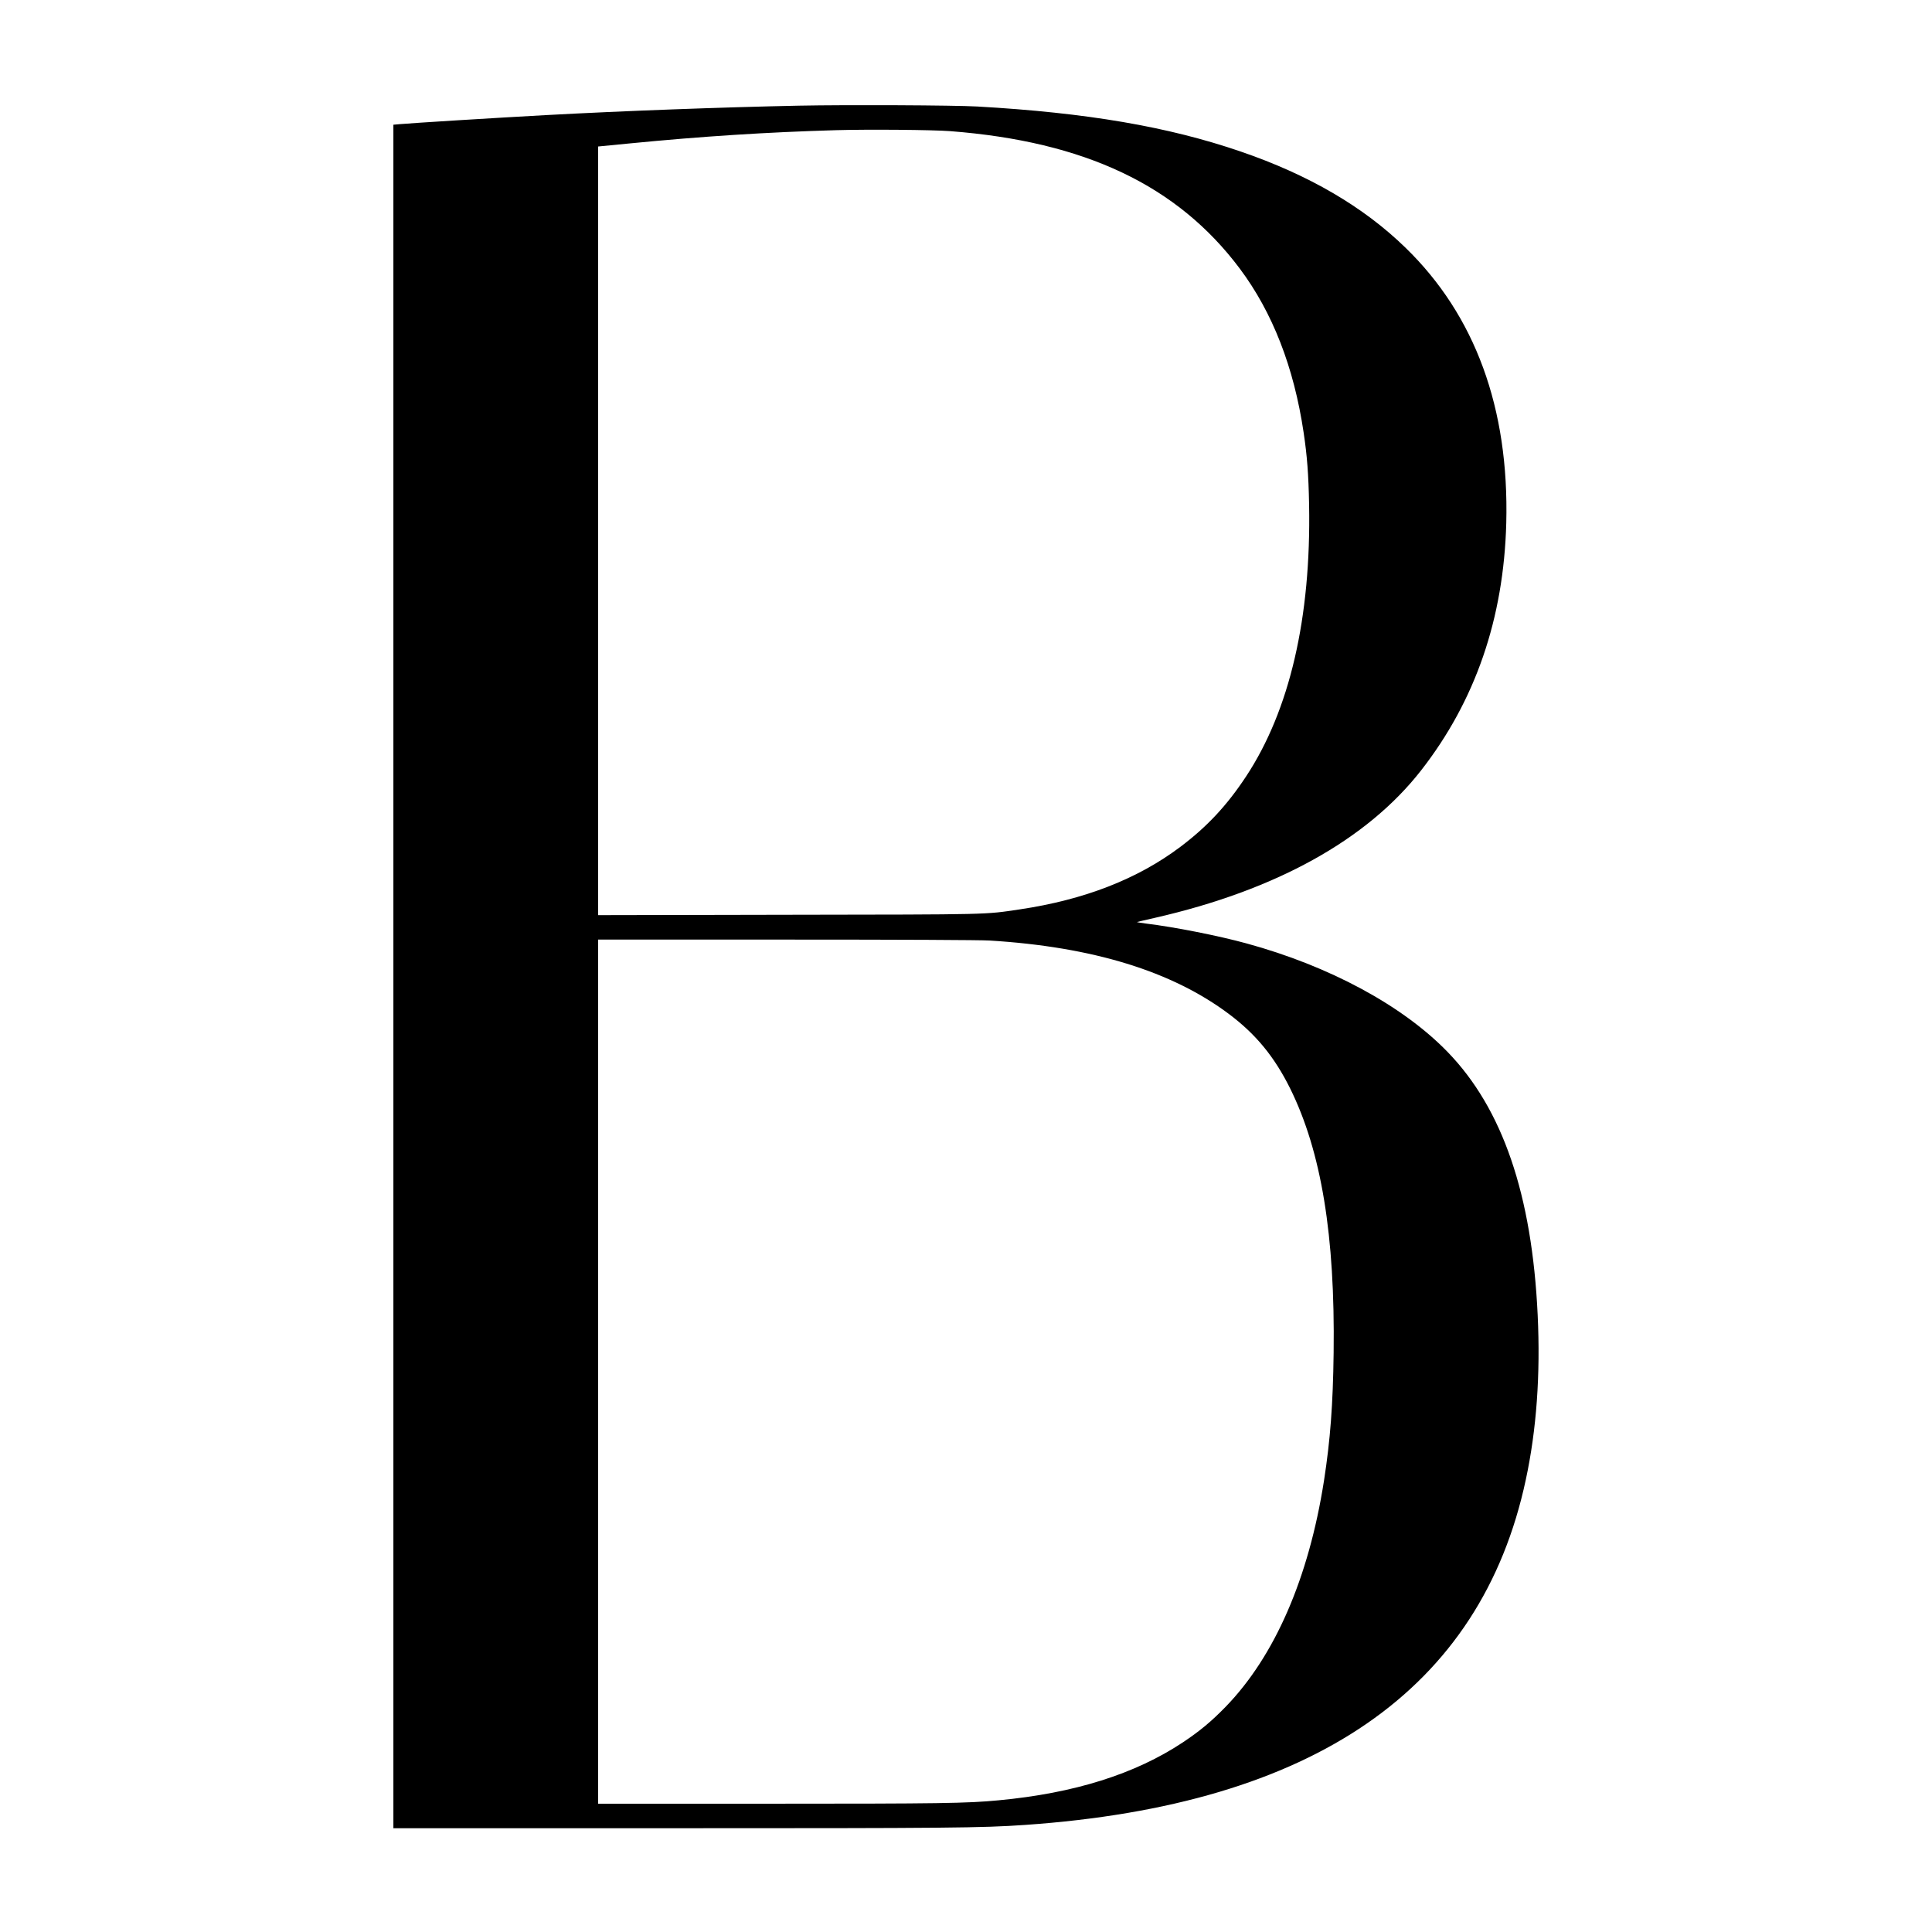
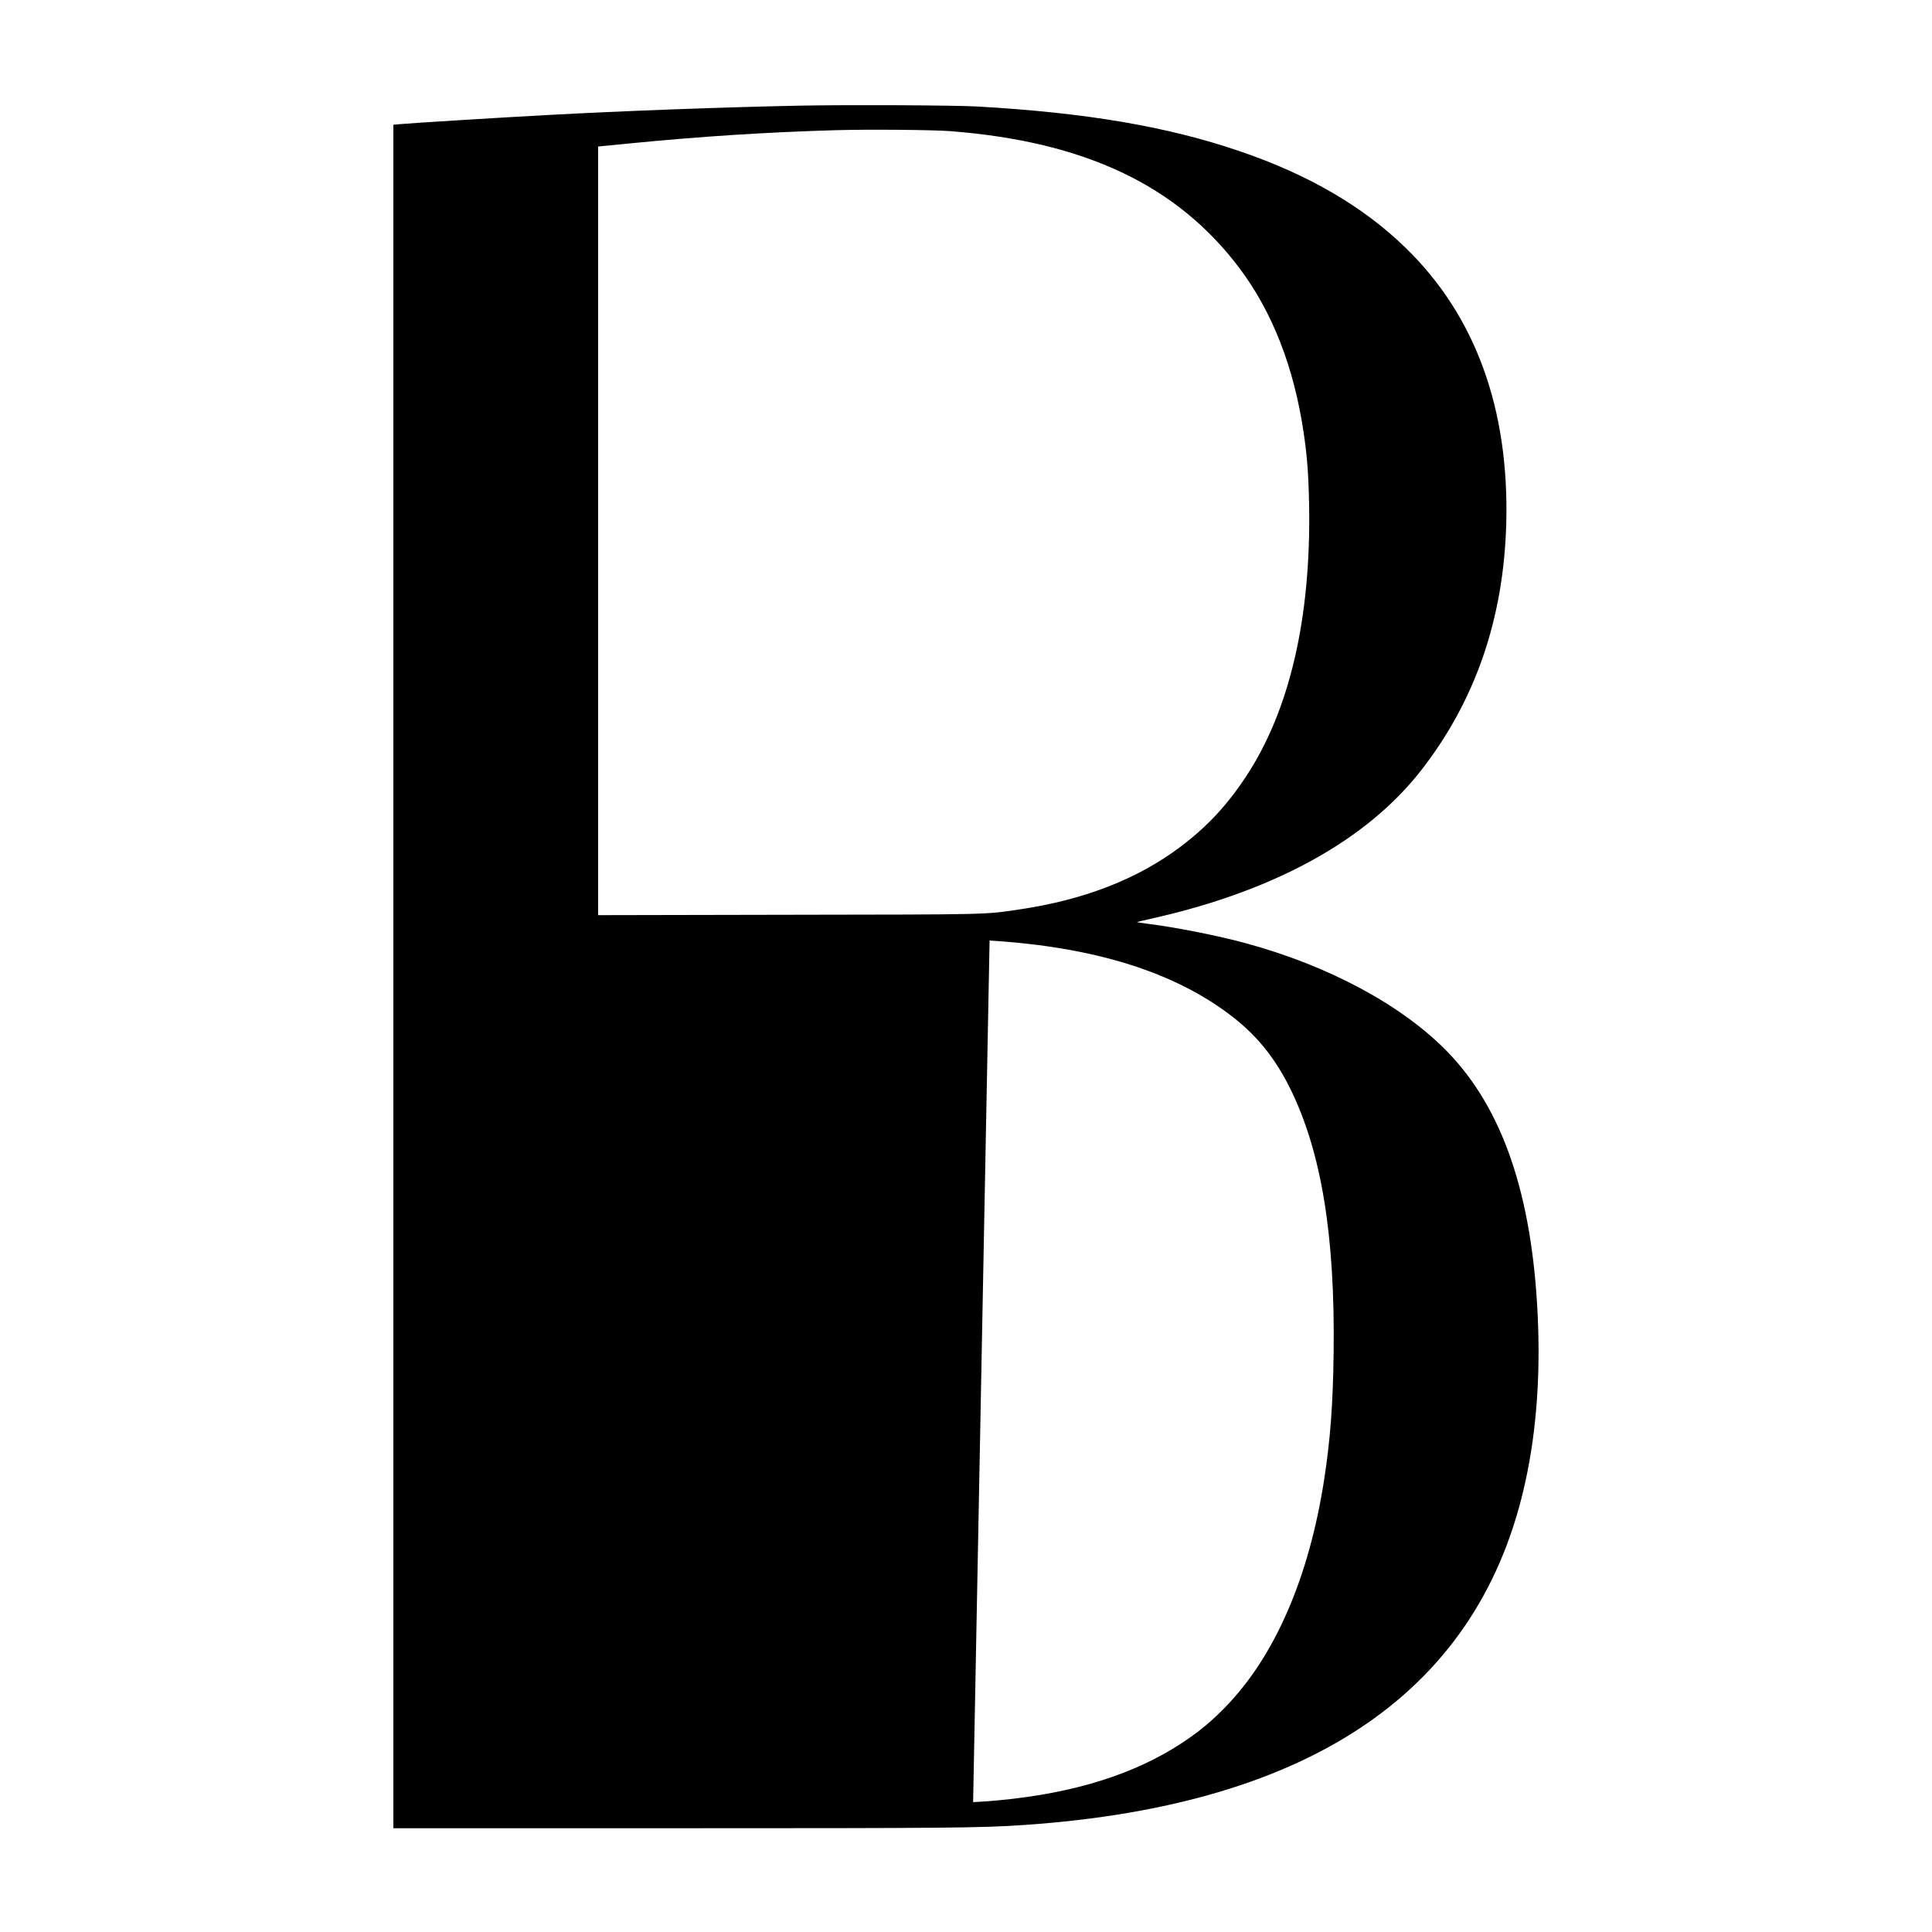
<svg xmlns="http://www.w3.org/2000/svg" version="1.0" width="2048pt" height="2048pt" viewBox="0 0 2048 2048" preserveAspectRatio="xMidYMid meet">
  <g transform="translate(0,2048) scale(0.1,-0.1)" fill="#000000" stroke="none">
-     <path d="M8470 19360 c-821 -17 -1851 -55 -2680 -100 -549 -30 -1418 -84 -1552 -96 l-68 -6 0 -9029 0 -9029 2958 0 c2935 0 3276 3 3737 35 3060 212 4834 1434 5309 3659 114 529 156 1114 126 1746 -60 1277 -372 2188 -955 2789 -477 492 -1252 910 -2130 1150 -298 82 -763 174 -1068 211 -54 7 -96 14 -95 16 2 1 86 21 188 44 1282 292 2248 826 2823 1562 577 739 877 1611 904 2623 31 1217 -329 2202 -1069 2920 -447 435 -1026 772 -1747 1019 -770 264 -1631 411 -2791 477 -246 14 -1384 19 -1890 9z m1600 -270 c1431 -110 2411 -575 3072 -1457 348 -465 574 -1046 677 -1738 37 -247 52 -443 58 -765 22 -1199 -206 -2181 -669 -2882 -202 -306 -411 -530 -693 -743 -455 -343 -1020 -563 -1706 -665 -379 -56 -278 -54 -2456 -57 l-2013 -4 0 4074 0 4074 328 32 c776 76 1466 120 2191 141 345 10 1025 4 1211 -10z m420 -8580 c1095 -67 1935 -326 2540 -781 285 -214 481 -454 647 -789 330 -669 476 -1557 460 -2800 -7 -552 -35 -921 -102 -1355 -162 -1034 -522 -1862 -1044 -2399 -152 -156 -274 -257 -451 -375 -507 -337 -1154 -540 -1955 -615 -332 -32 -623 -36 -2427 -36 l-1818 0 0 4580 0 4580 1993 0 c1227 0 2055 -4 2157 -10z" />
+     <path d="M8470 19360 c-821 -17 -1851 -55 -2680 -100 -549 -30 -1418 -84 -1552 -96 l-68 -6 0 -9029 0 -9029 2958 0 c2935 0 3276 3 3737 35 3060 212 4834 1434 5309 3659 114 529 156 1114 126 1746 -60 1277 -372 2188 -955 2789 -477 492 -1252 910 -2130 1150 -298 82 -763 174 -1068 211 -54 7 -96 14 -95 16 2 1 86 21 188 44 1282 292 2248 826 2823 1562 577 739 877 1611 904 2623 31 1217 -329 2202 -1069 2920 -447 435 -1026 772 -1747 1019 -770 264 -1631 411 -2791 477 -246 14 -1384 19 -1890 9z m1600 -270 c1431 -110 2411 -575 3072 -1457 348 -465 574 -1046 677 -1738 37 -247 52 -443 58 -765 22 -1199 -206 -2181 -669 -2882 -202 -306 -411 -530 -693 -743 -455 -343 -1020 -563 -1706 -665 -379 -56 -278 -54 -2456 -57 l-2013 -4 0 4074 0 4074 328 32 c776 76 1466 120 2191 141 345 10 1025 4 1211 -10z m420 -8580 c1095 -67 1935 -326 2540 -781 285 -214 481 -454 647 -789 330 -669 476 -1557 460 -2800 -7 -552 -35 -921 -102 -1355 -162 -1034 -522 -1862 -1044 -2399 -152 -156 -274 -257 -451 -375 -507 -337 -1154 -540 -1955 -615 -332 -32 -623 -36 -2427 -36 c1227 0 2055 -4 2157 -10z" />
  </g>
</svg>